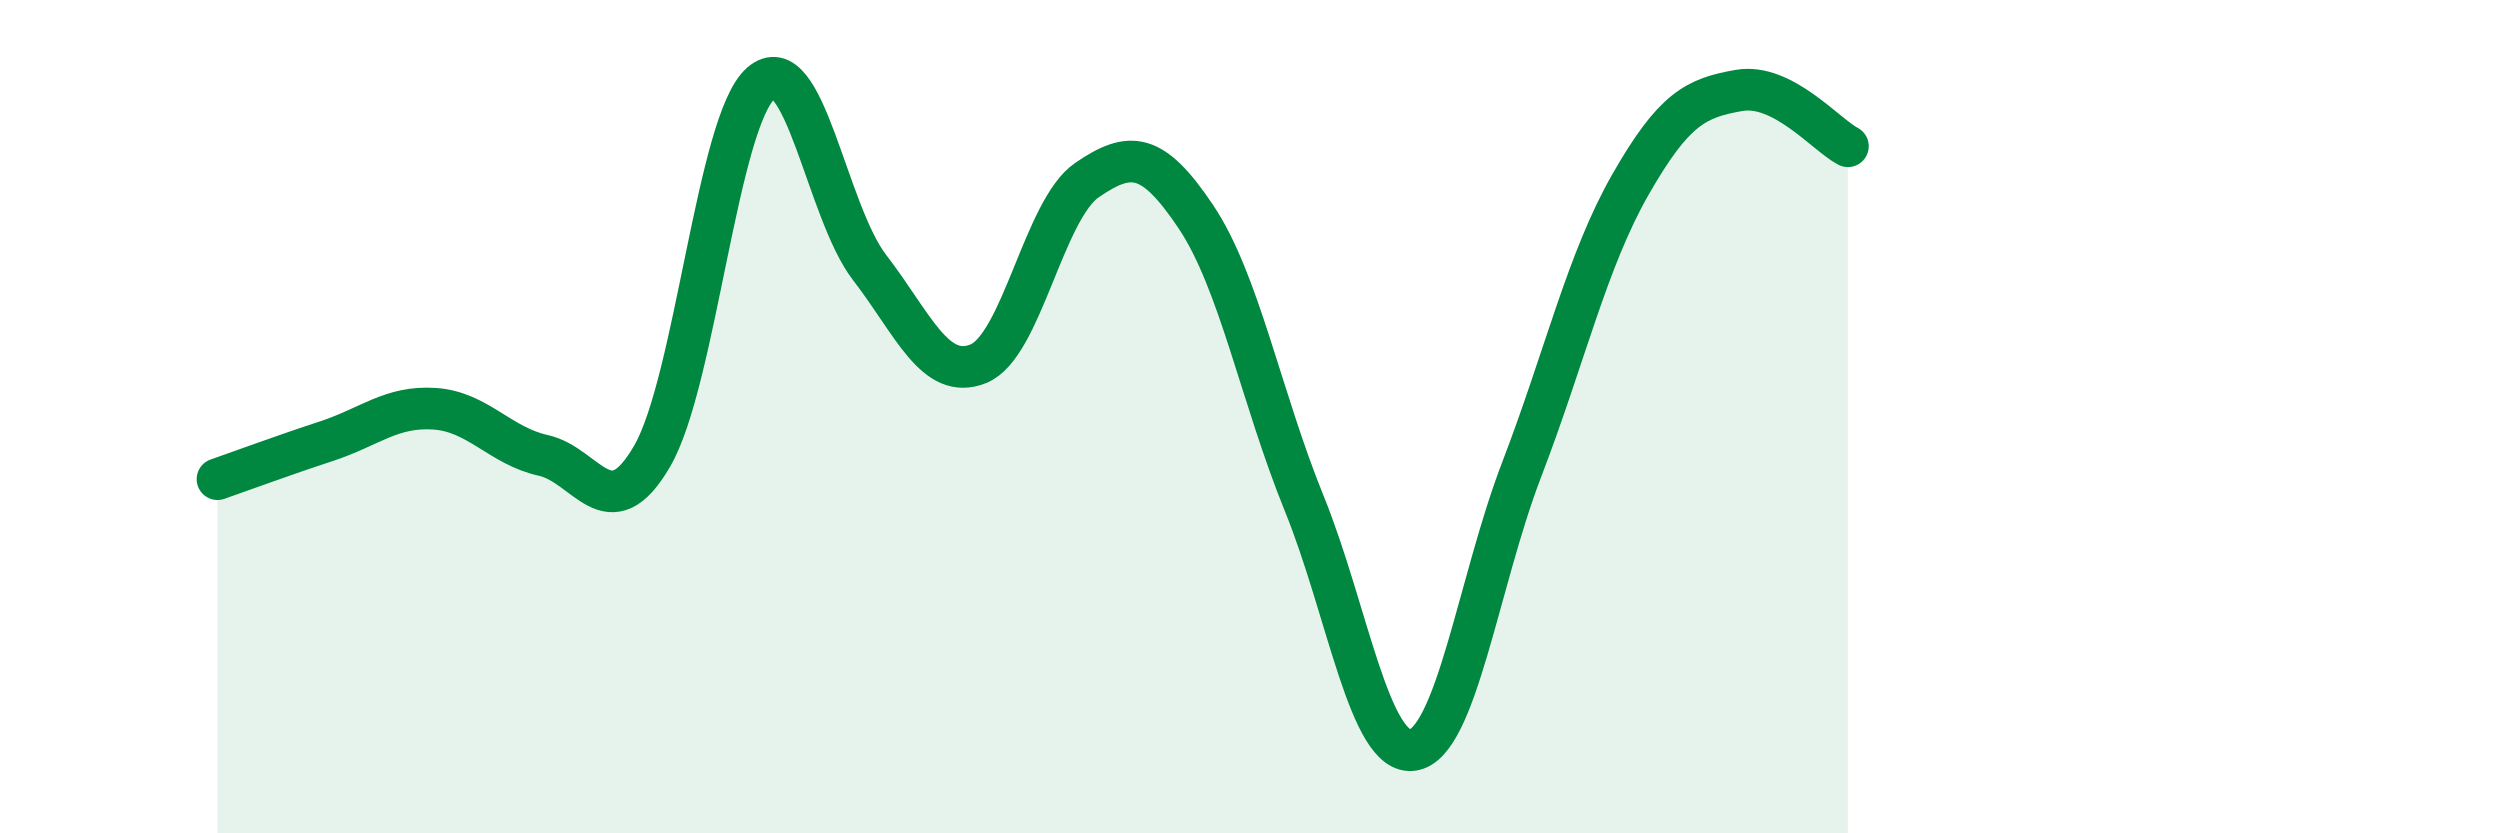
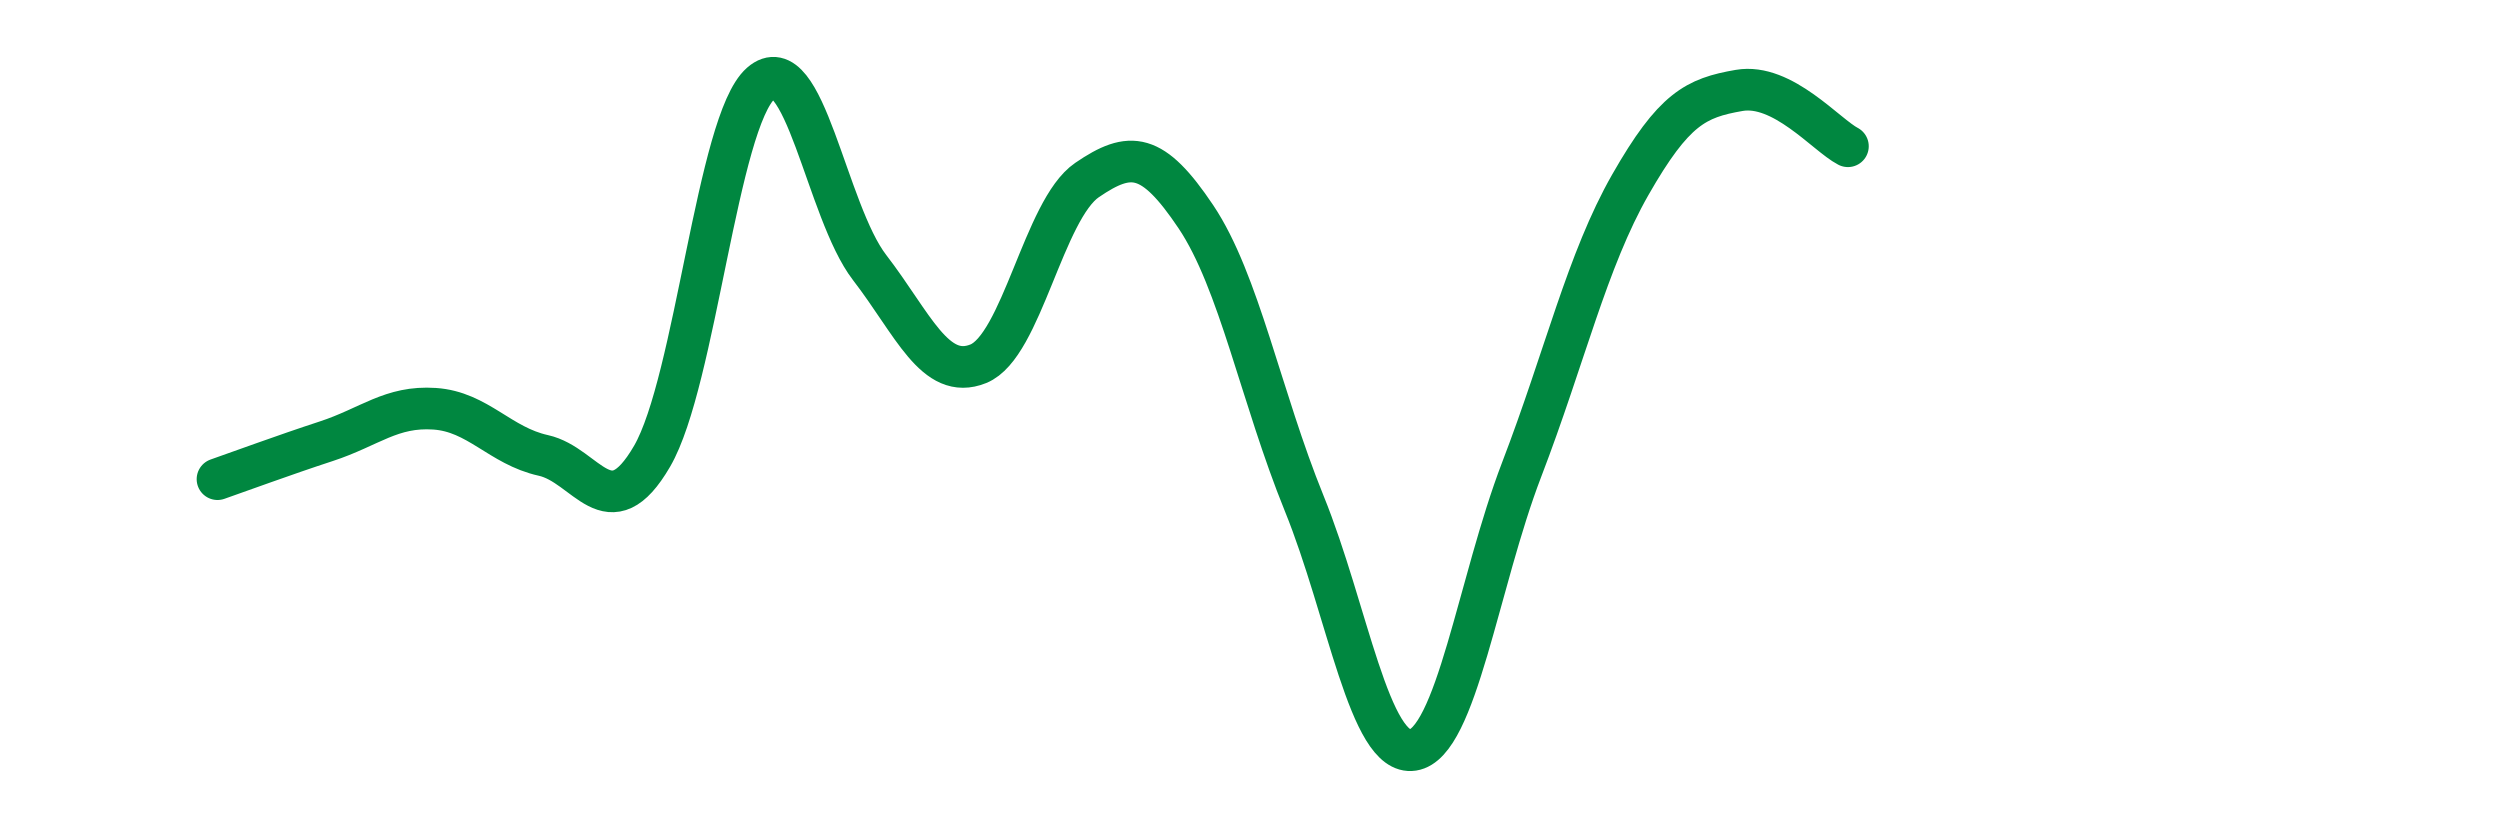
<svg xmlns="http://www.w3.org/2000/svg" width="60" height="20" viewBox="0 0 60 20">
-   <path d="M 5.22,11.5 C 5.74,11.32 6.79,10.93 7.83,10.59 C 8.87,10.25 9.39,9.74 10.43,9.81 C 11.47,9.88 12,10.7 13.04,10.93 C 14.08,11.16 14.61,12.74 15.65,10.95 C 16.69,9.16 17.22,2.91 18.26,2 C 19.3,1.09 19.83,5.07 20.87,6.42 C 21.91,7.77 22.44,9.15 23.48,8.73 C 24.52,8.31 25.05,5.03 26.09,4.32 C 27.13,3.61 27.66,3.65 28.7,5.2 C 29.74,6.75 30.26,9.52 31.3,12.08 C 32.34,14.64 32.87,18.16 33.91,18 C 34.95,17.84 35.48,13.98 36.52,11.27 C 37.56,8.56 38.09,6.25 39.13,4.43 C 40.17,2.61 40.7,2.35 41.74,2.17 C 42.78,1.99 43.83,3.24 44.35,3.51L44.35 20L5.22 20Z" fill="#008740" opacity="0.1" stroke-linecap="round" stroke-linejoin="round" />
  <path d="M 5.22,11.5 C 5.74,11.32 6.79,10.93 7.83,10.59 C 8.87,10.25 9.39,9.74 10.43,9.81 C 11.47,9.88 12,10.7 13.04,10.93 C 14.08,11.16 14.61,12.74 15.65,10.95 C 16.69,9.16 17.22,2.91 18.26,2 C 19.3,1.09 19.83,5.07 20.87,6.42 C 21.91,7.77 22.44,9.15 23.48,8.73 C 24.52,8.31 25.05,5.03 26.09,4.32 C 27.13,3.61 27.66,3.65 28.7,5.2 C 29.74,6.75 30.26,9.52 31.3,12.08 C 32.34,14.64 32.87,18.16 33.91,18 C 34.95,17.84 35.48,13.98 36.52,11.27 C 37.56,8.56 38.09,6.25 39.13,4.43 C 40.17,2.61 40.7,2.35 41.74,2.17 C 42.78,1.99 43.83,3.24 44.35,3.51" stroke="#008740" stroke-width="1" fill="none" stroke-linecap="round" stroke-linejoin="round" />
</svg>